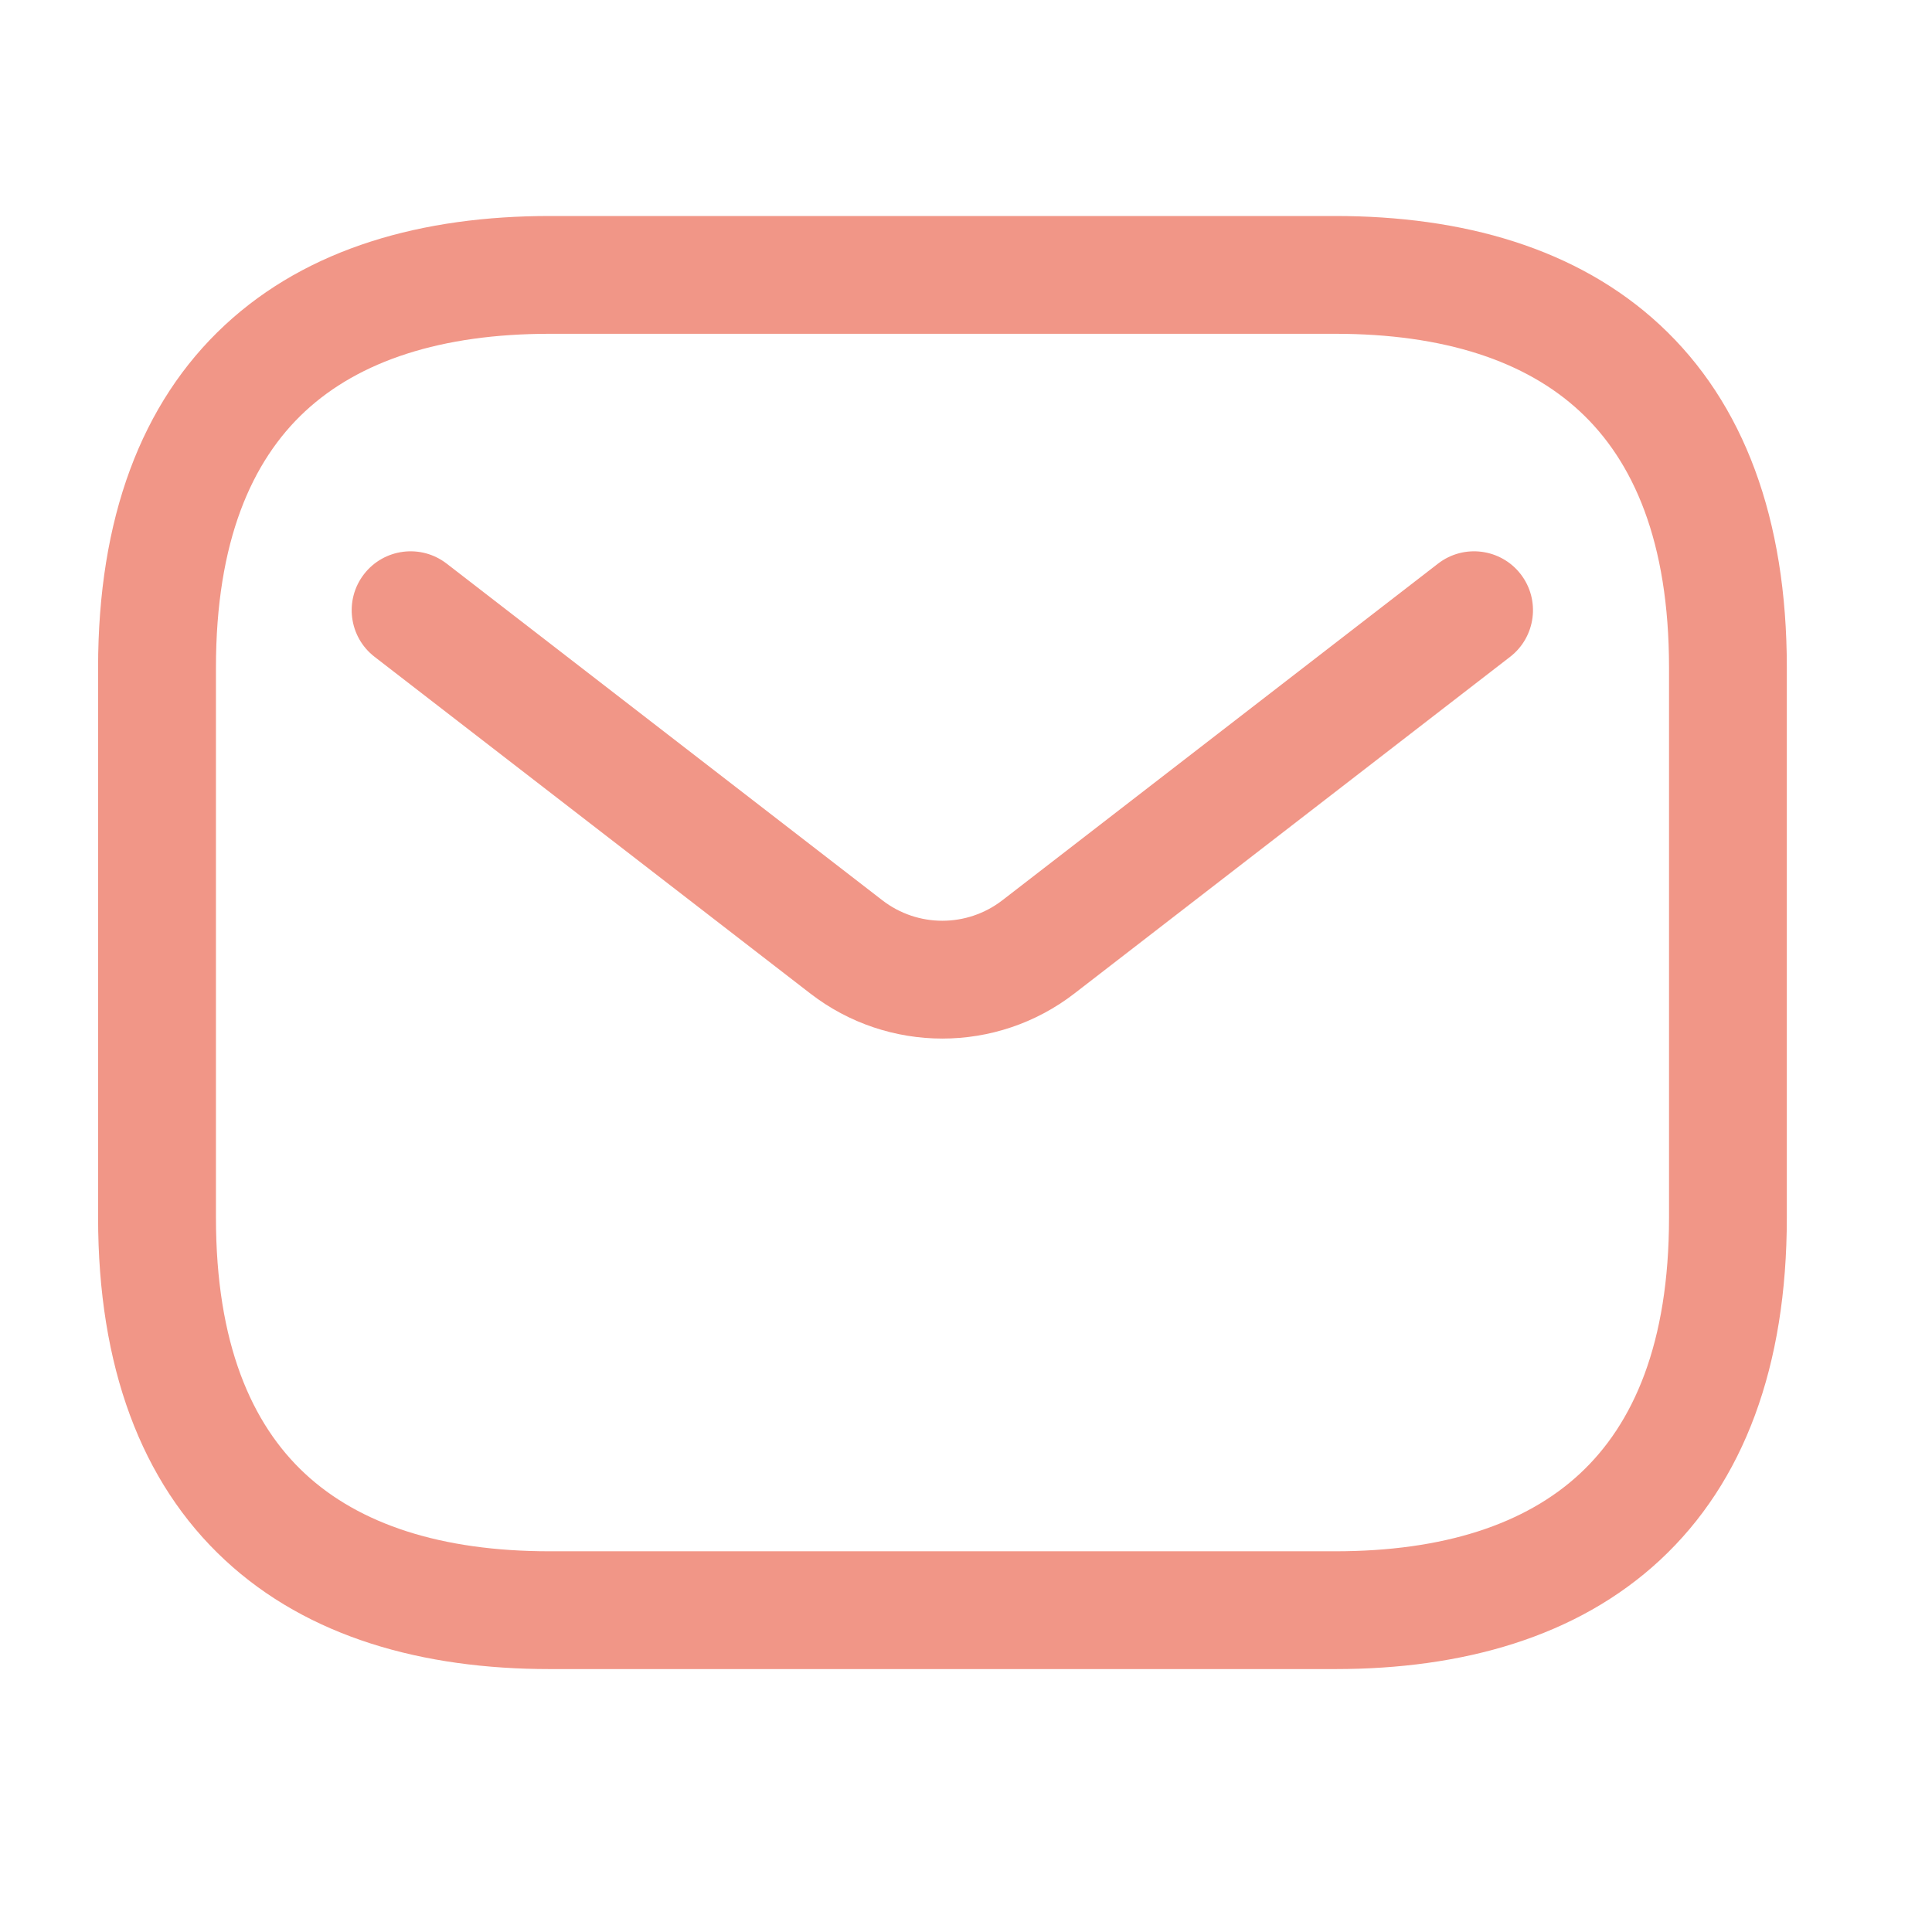
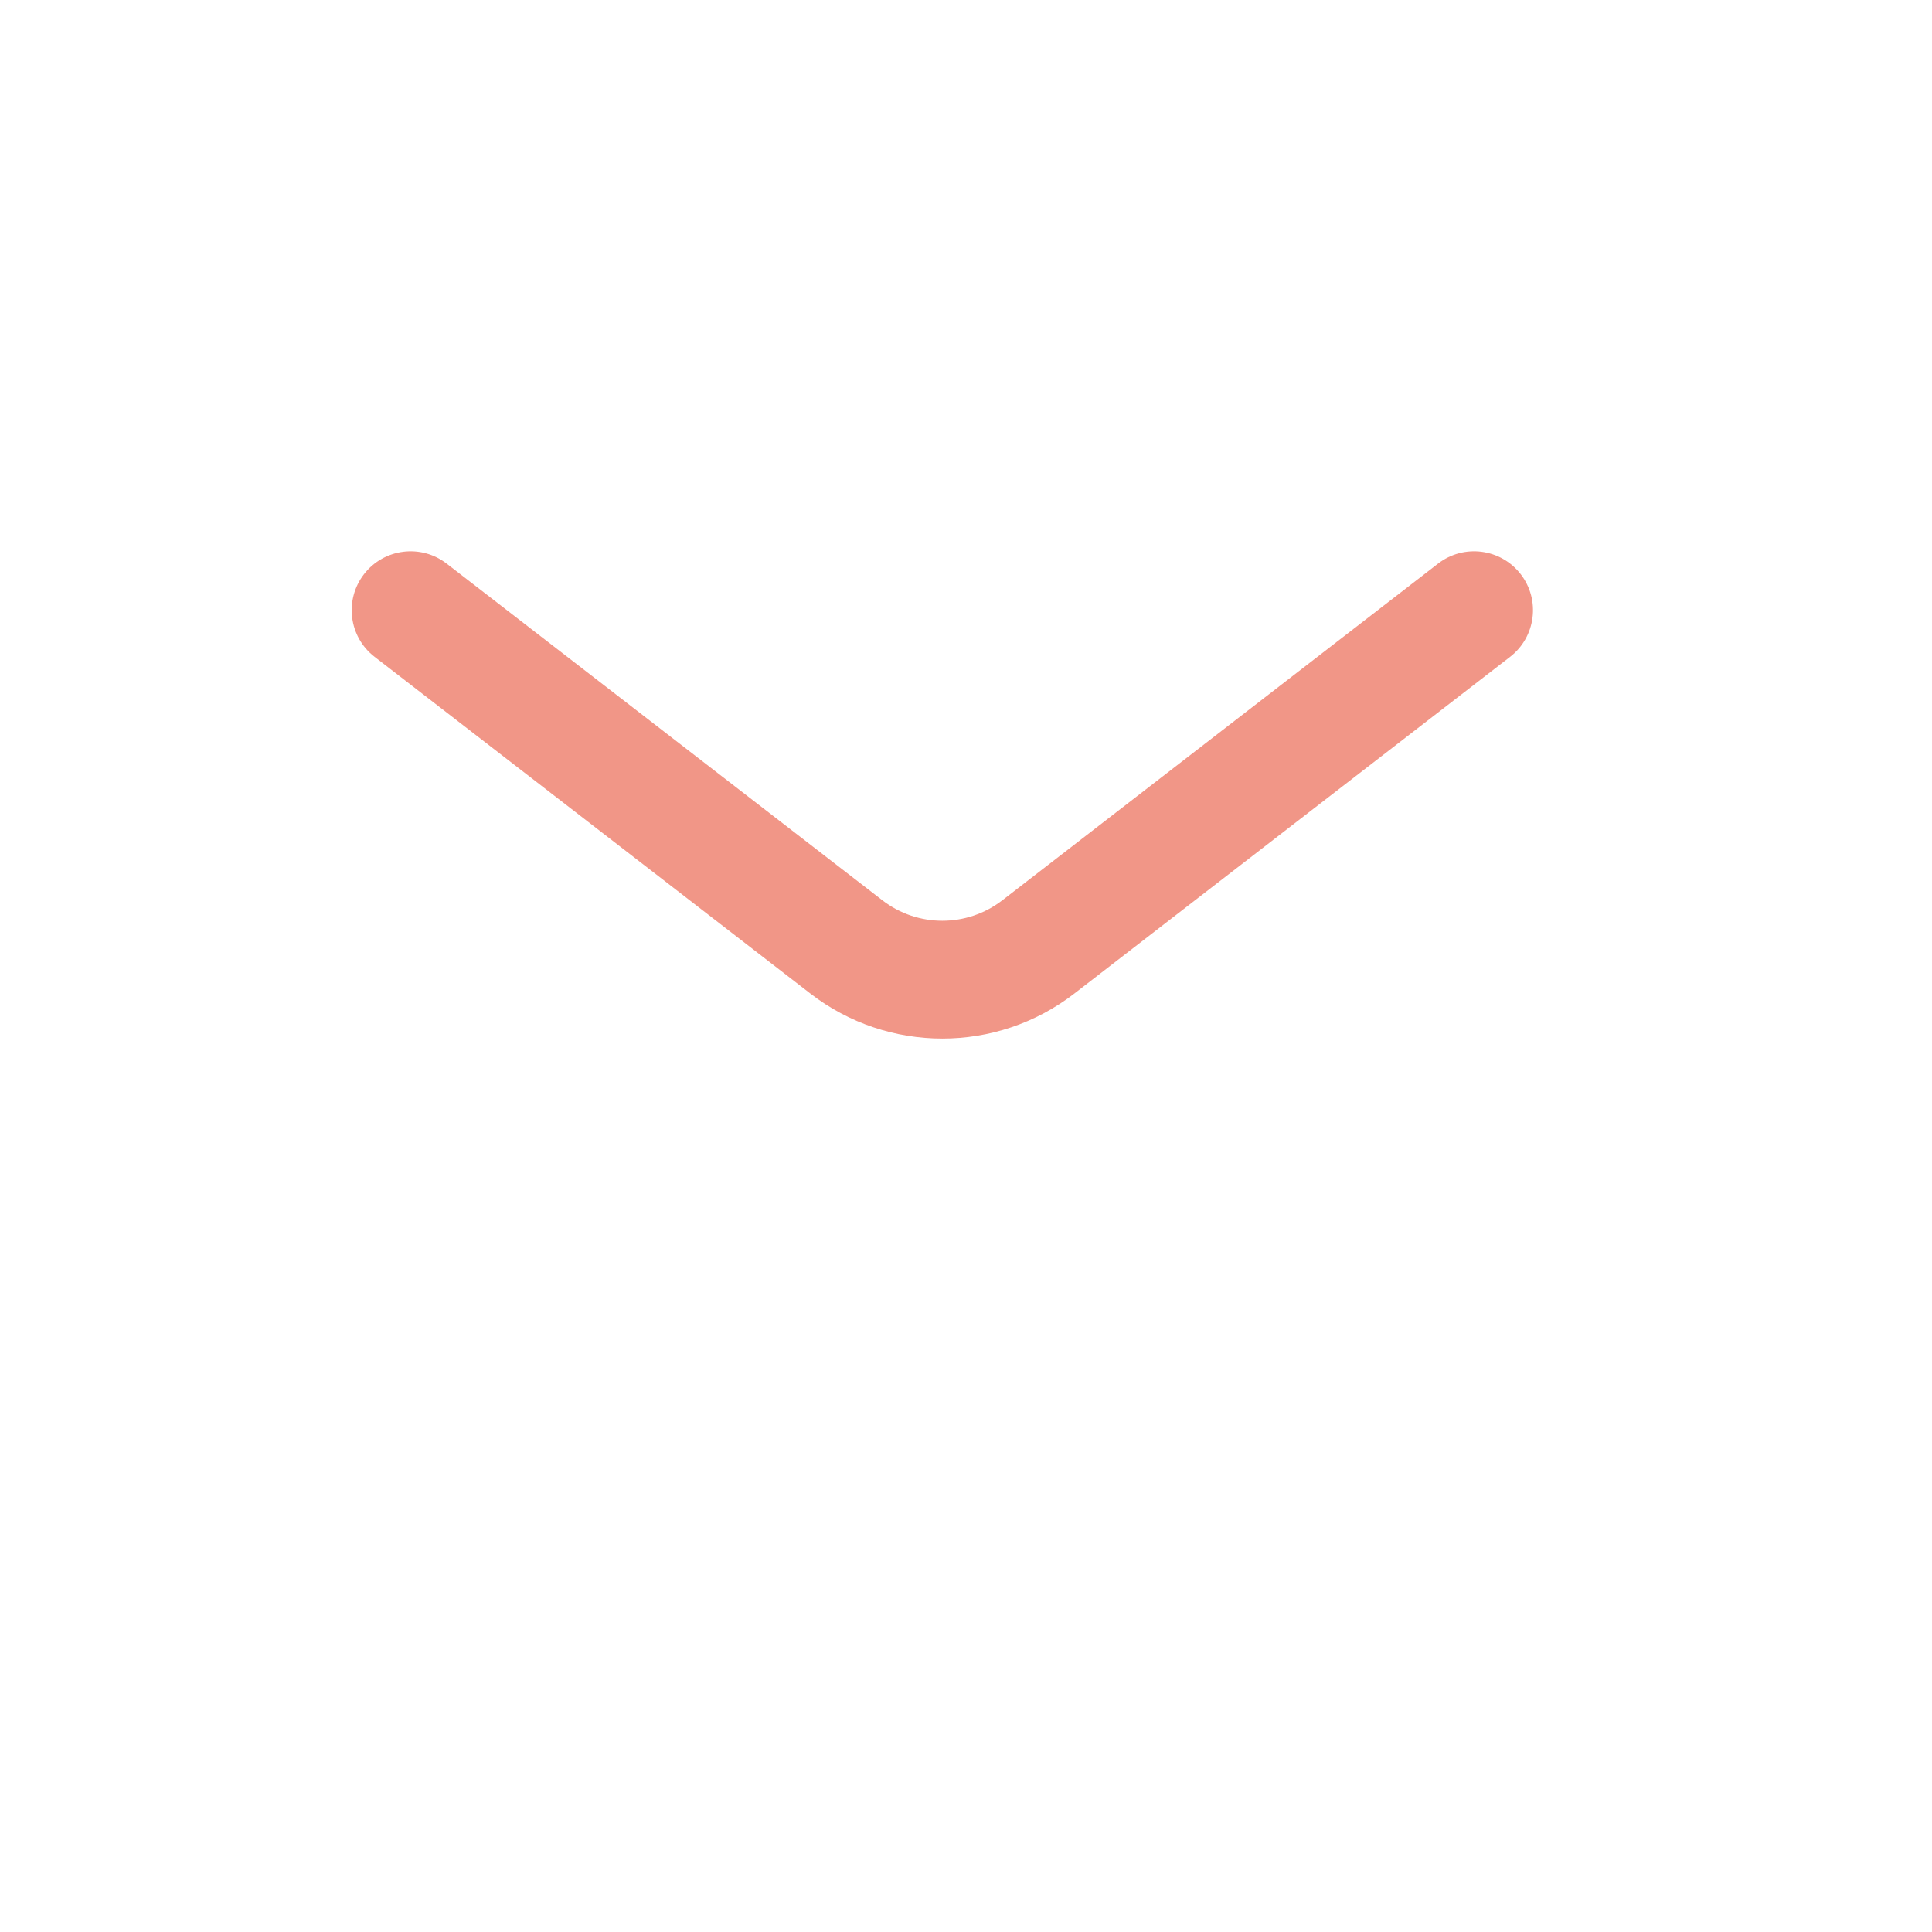
<svg xmlns="http://www.w3.org/2000/svg" width="35" height="35" viewBox="0 0 35 35" fill="none">
-   <path fill-rule="evenodd" clip-rule="evenodd" d="M5.527 7.452C4.56 8.35 3.912 9.808 3.912 12.095V22.055C3.912 24.342 4.56 25.8 5.527 26.698C6.509 27.61 7.988 28.103 9.959 28.103H24.188C26.159 28.103 27.638 27.61 28.62 26.698C29.588 25.8 30.236 24.342 30.236 22.055V12.095C30.236 9.808 29.588 8.35 28.62 7.452C27.638 6.54 26.159 6.047 24.188 6.047H9.959C7.988 6.047 6.509 6.54 5.527 7.452ZM4.075 5.888C5.583 4.487 7.661 3.913 9.959 3.913H24.188C26.486 3.913 28.564 4.487 30.073 5.888C31.595 7.302 32.37 9.401 32.37 12.095V22.055C32.37 24.749 31.595 26.848 30.073 28.262C28.564 29.663 26.486 30.237 24.188 30.237H9.959C7.661 30.237 5.583 29.663 4.075 28.262C2.552 26.848 1.777 24.749 1.777 22.055V12.095C1.777 9.401 2.552 7.302 4.075 5.888Z" fill="#F19687" />
  <path fill-rule="evenodd" clip-rule="evenodd" d="M27.549 10.402C27.909 10.868 27.823 11.539 27.357 11.899L19.464 17.998C18.055 19.087 16.088 19.087 14.679 17.998L6.786 11.899C6.319 11.539 6.234 10.868 6.594 10.402C6.954 9.936 7.624 9.85 8.091 10.21L15.984 16.309C16.624 16.804 17.518 16.804 18.159 16.309L26.052 10.21C26.518 9.85 27.189 9.936 27.549 10.402Z" fill="#F19687" />
</svg>